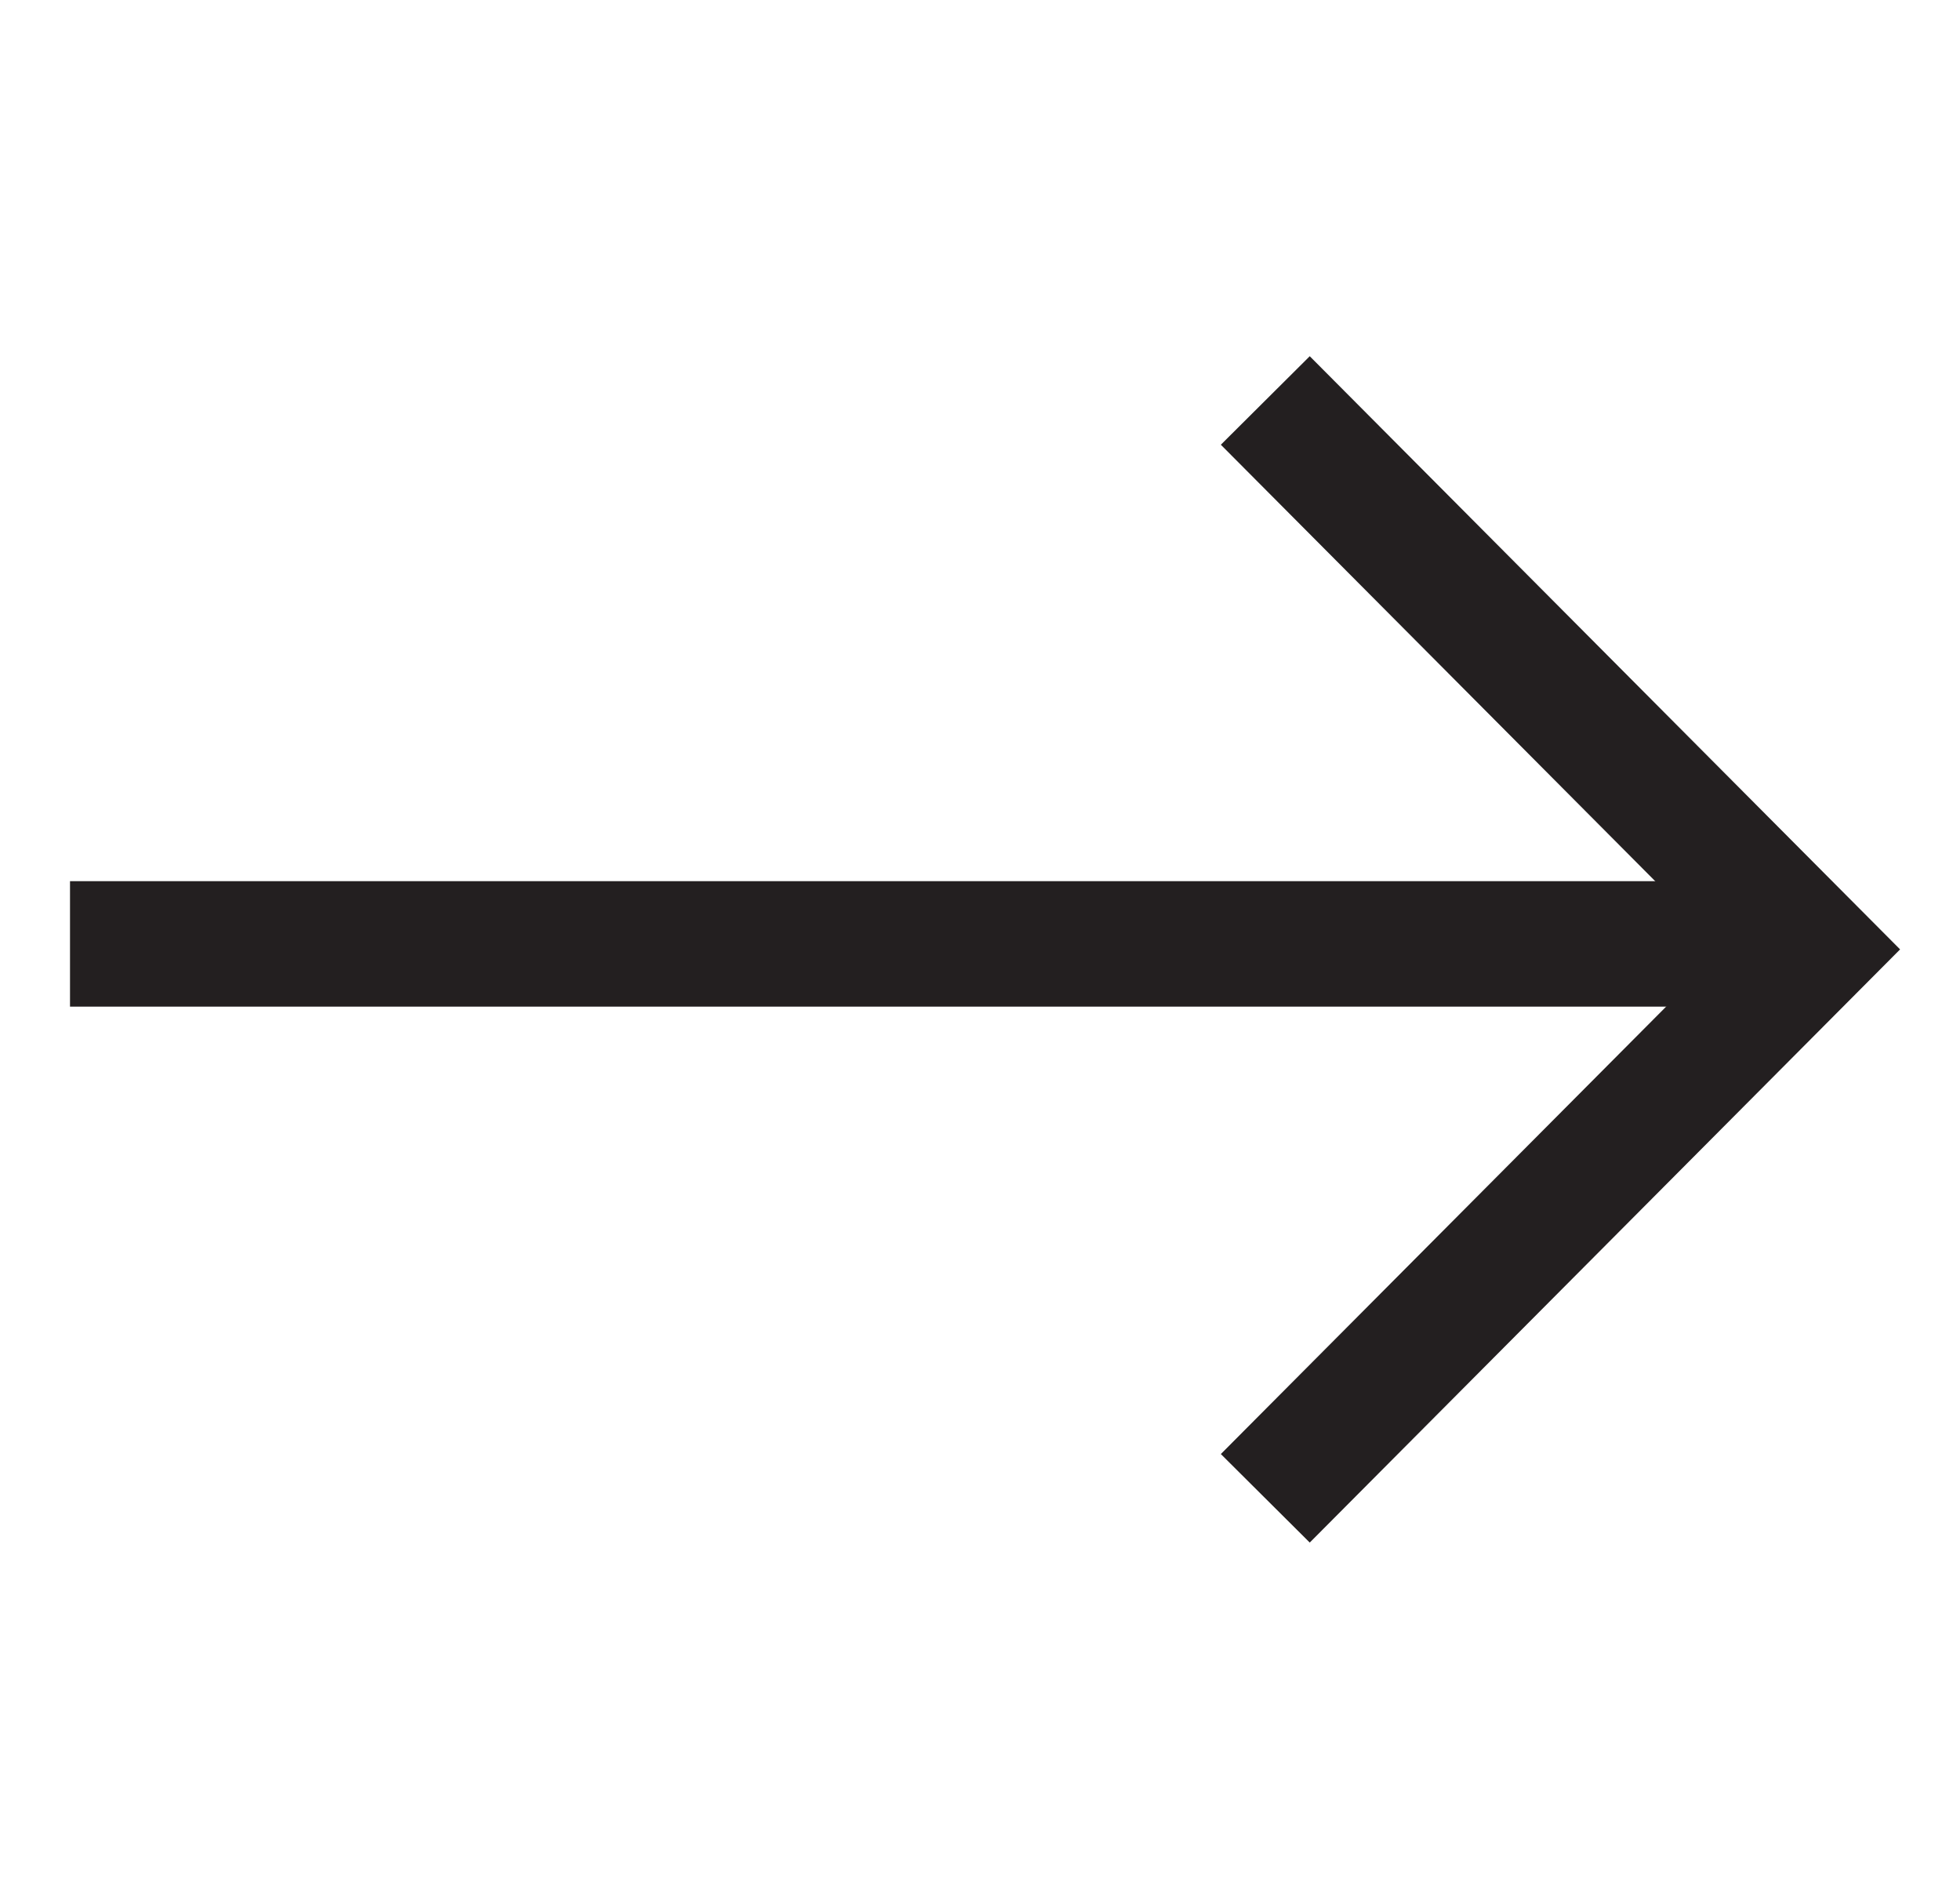
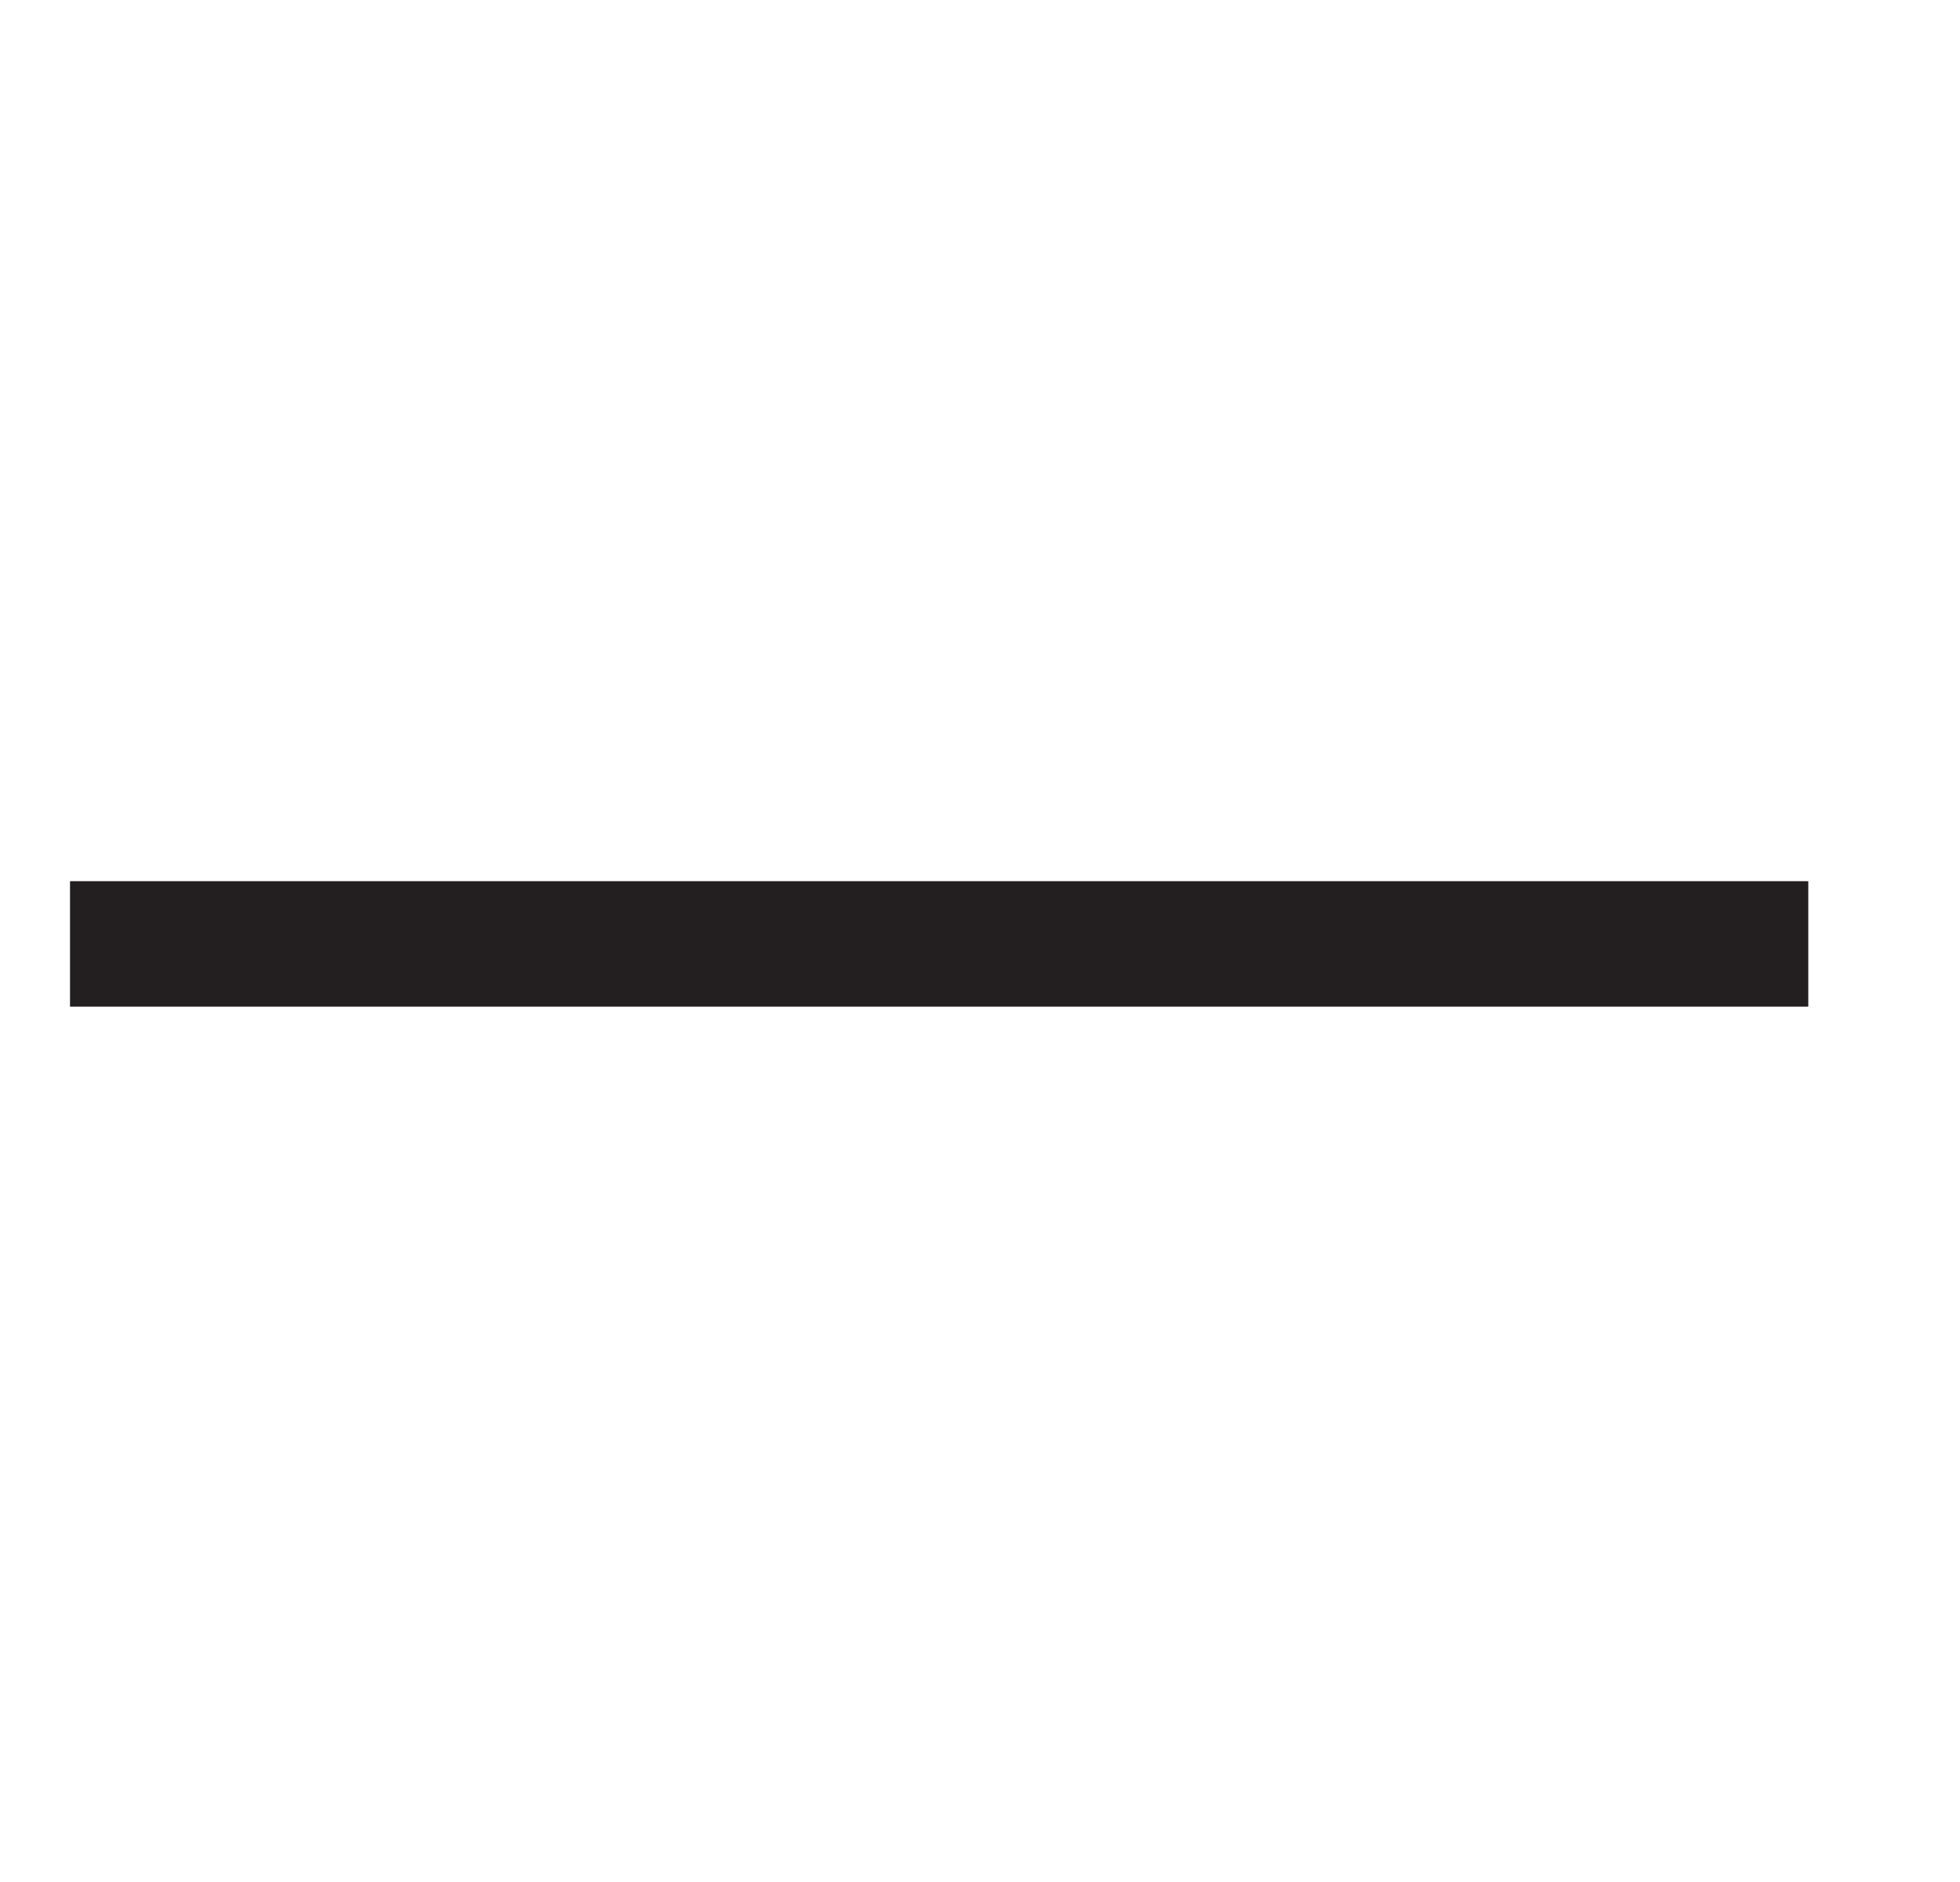
<svg xmlns="http://www.w3.org/2000/svg" width="25" height="24" viewBox="0 0 25 24" fill="none">
  <path d="M0.893 12.037L23.065 12.037" stroke="#231F20" stroke-width="1.6" />
-   <path d="M16.139 19.107L23.107 12.107L16.139 5.107" stroke="#231F20" stroke-width="1.6" />
</svg>